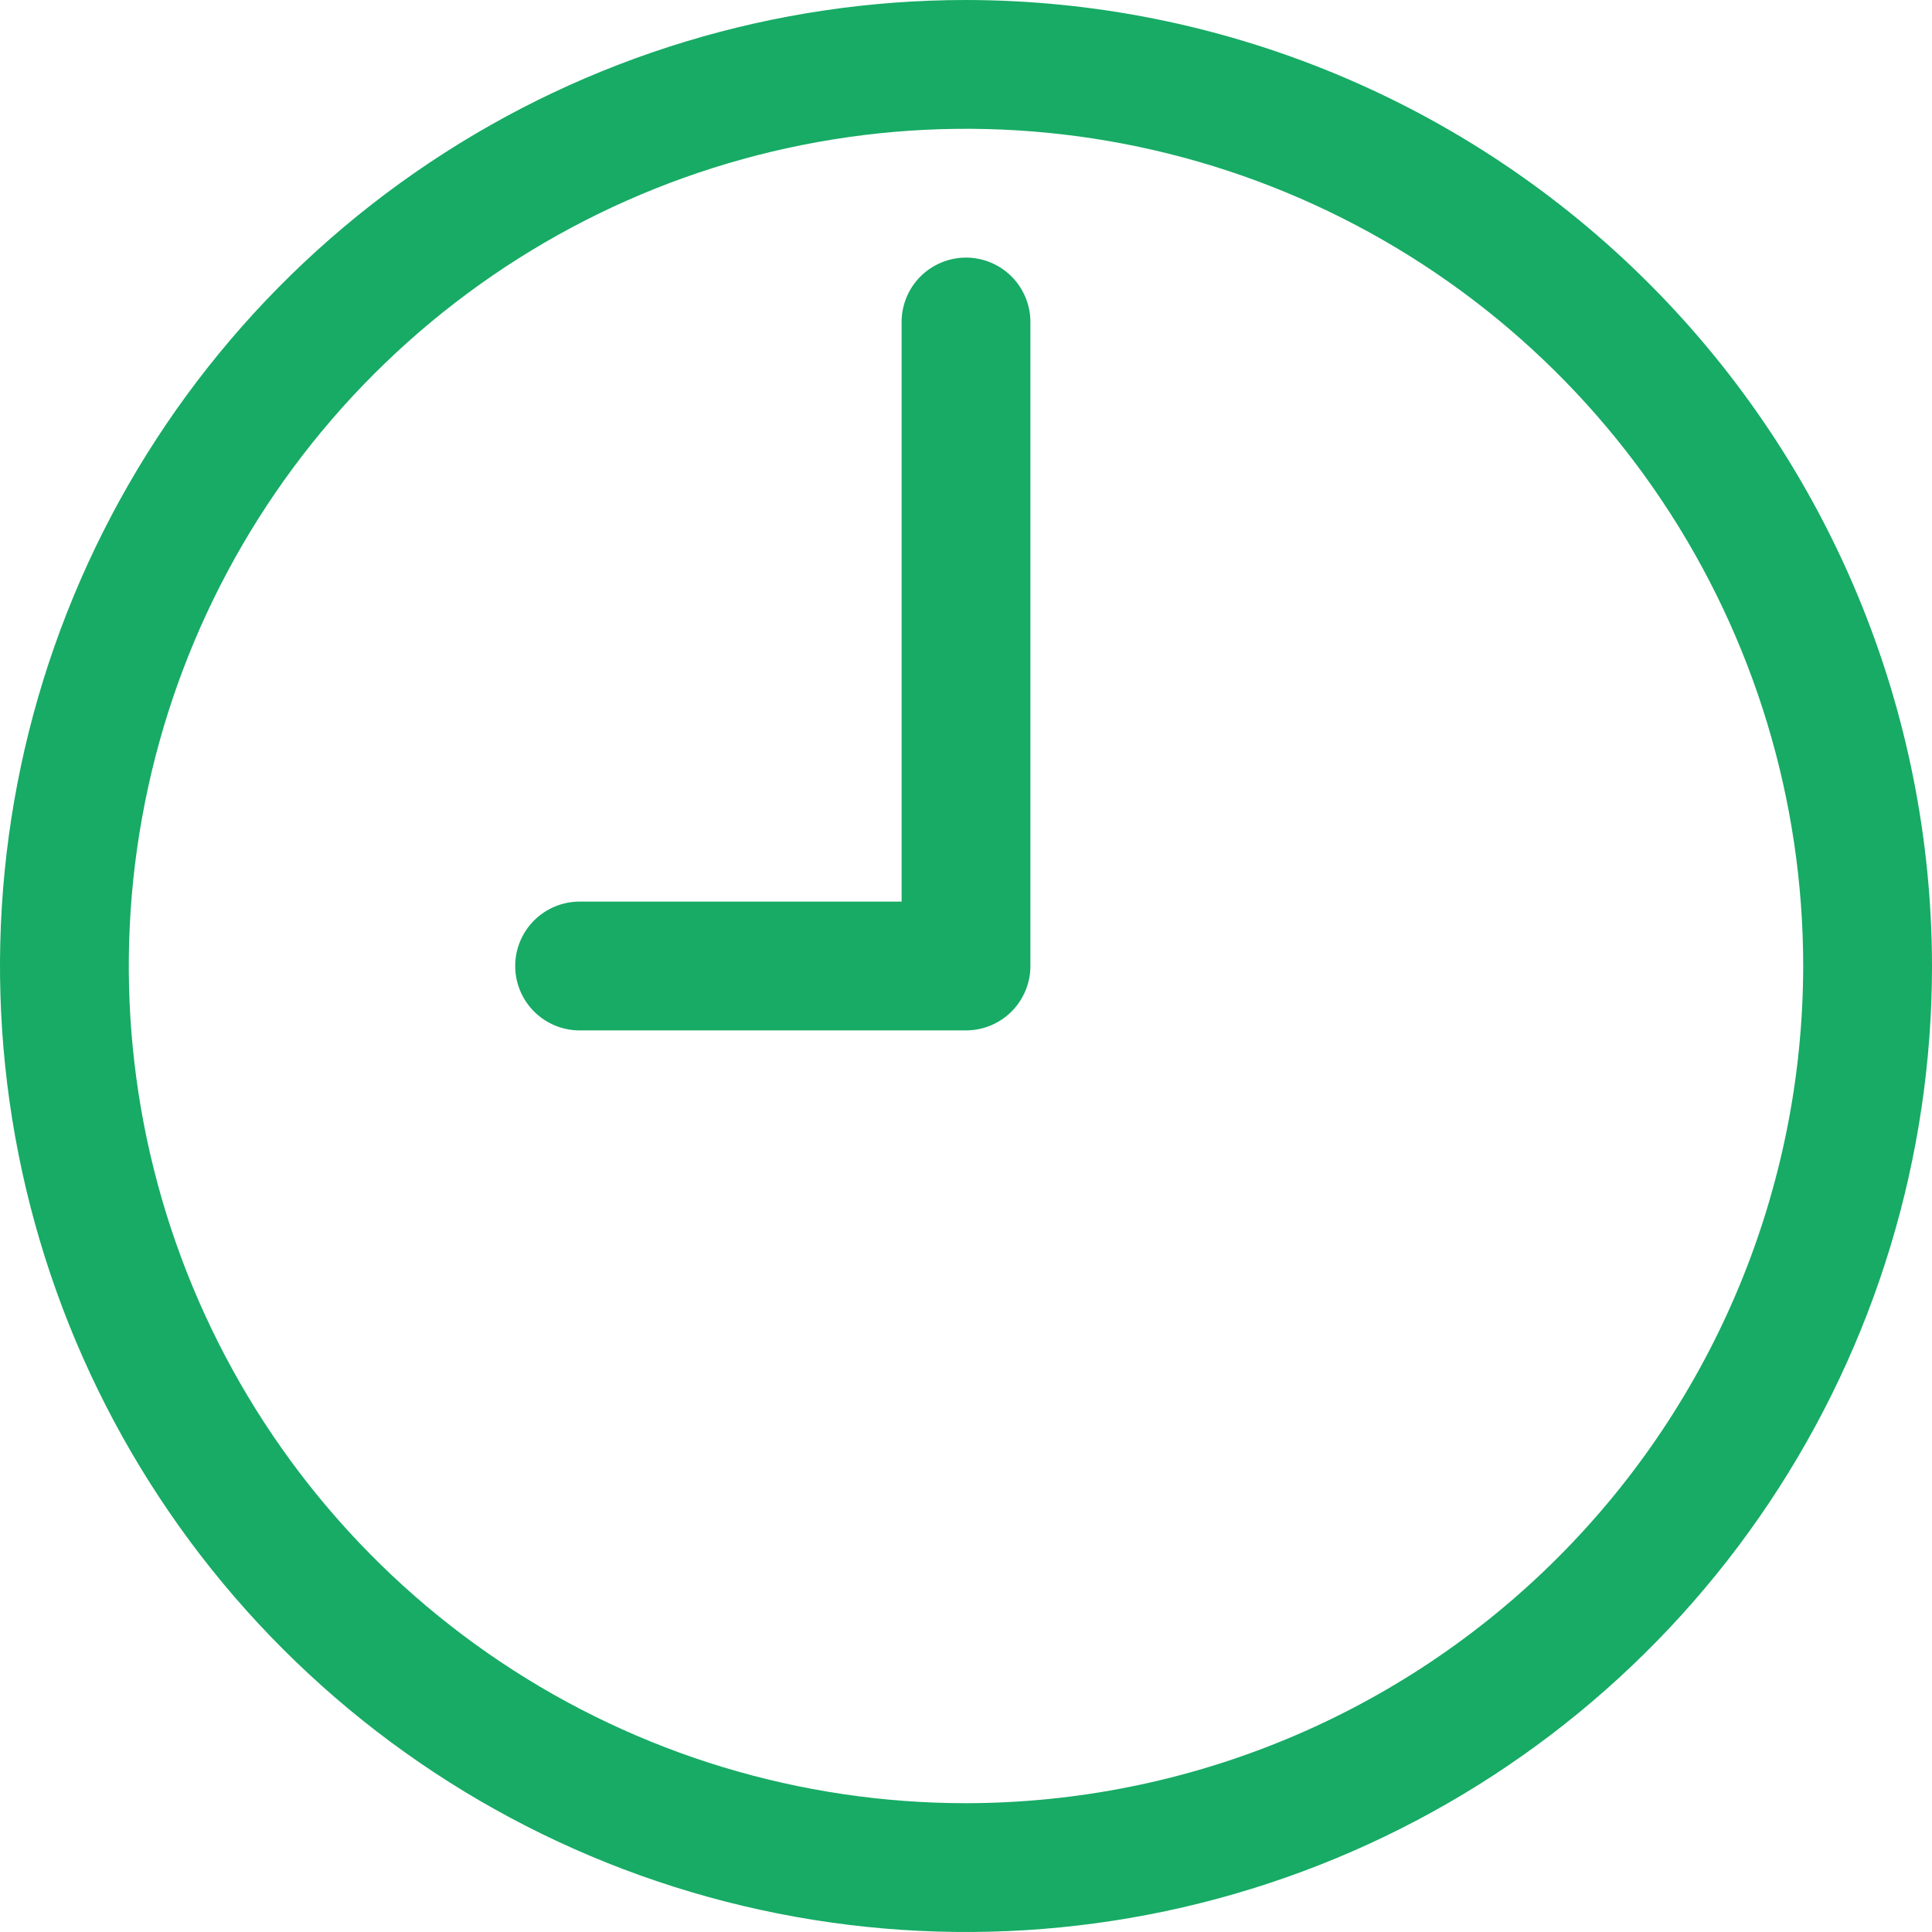
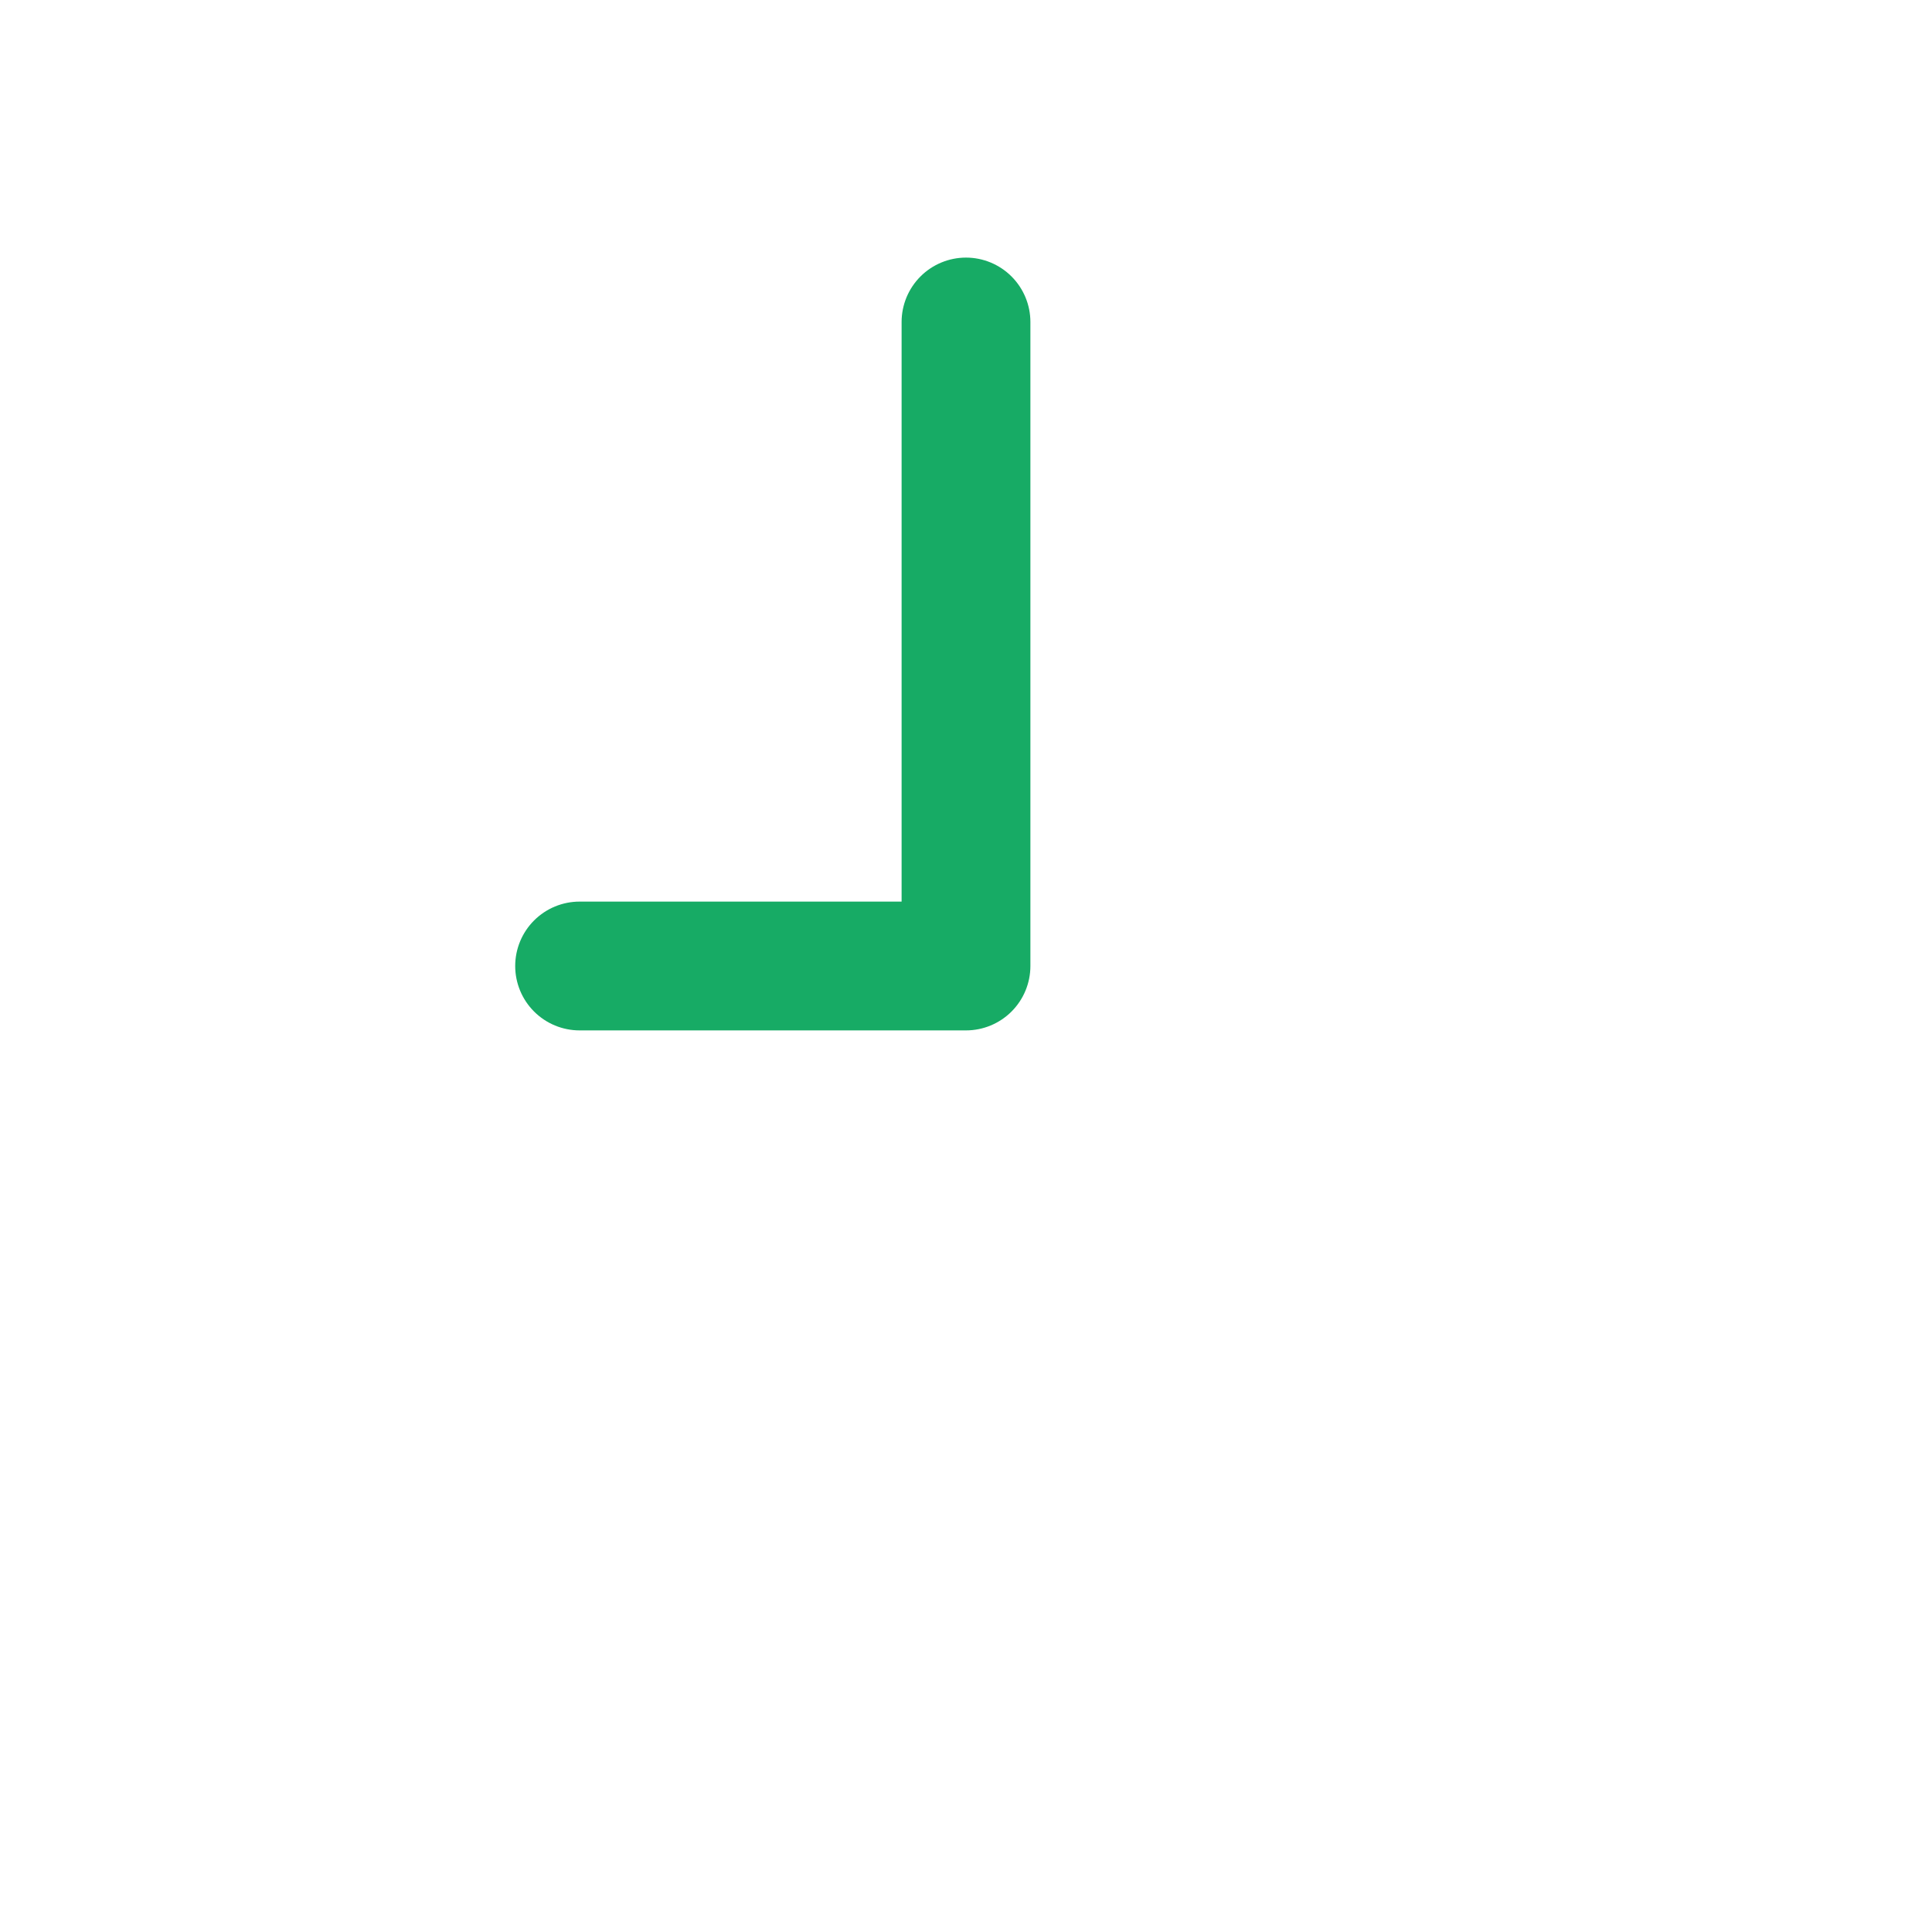
<svg xmlns="http://www.w3.org/2000/svg" width="60" height="60" viewBox="0 0 60 60" fill="none">
-   <path d="M30 0C24.067 0 18.266 1.759 13.333 5.056C8.399 8.352 4.554 13.038 2.284 18.52C0.013 24.001 -0.581 30.033 0.576 35.853C1.734 41.672 4.591 47.018 8.787 51.213C12.982 55.409 18.328 58.266 24.147 59.423C29.967 60.581 35.999 59.987 41.48 57.716C46.962 55.446 51.648 51.601 54.944 46.667C58.24 41.734 60 35.933 60 30C59.991 22.046 56.827 14.421 51.203 8.797C45.579 3.173 37.954 0.009 30 0ZM30 56C24.858 56 19.831 54.475 15.555 51.618C11.28 48.761 7.947 44.701 5.979 39.95C4.011 35.199 3.496 29.971 4.5 24.928C5.503 19.884 7.979 15.251 11.615 11.615C15.251 7.979 19.884 5.503 24.928 4.5C29.971 3.496 35.199 4.011 39.95 5.979C44.701 7.947 48.761 11.28 51.618 15.555C54.475 19.831 56 24.858 56 30C55.992 36.893 53.251 43.502 48.376 48.376C43.502 53.251 36.893 55.992 30 56Z" fill="#17AB65" />
  <path d="M30 8C29.47 8 28.961 8.211 28.586 8.586C28.211 8.961 28 9.47 28 10V28H18C17.47 28 16.961 28.211 16.586 28.586C16.211 28.961 16 29.47 16 30C16 30.53 16.211 31.039 16.586 31.414C16.961 31.789 17.47 32 18 32H30C30.53 32 31.039 31.789 31.414 31.414C31.789 31.039 32 30.53 32 30V10C32 9.47 31.789 8.961 31.414 8.586C31.039 8.211 30.53 8 30 8Z" fill="#17AB65" />
</svg>